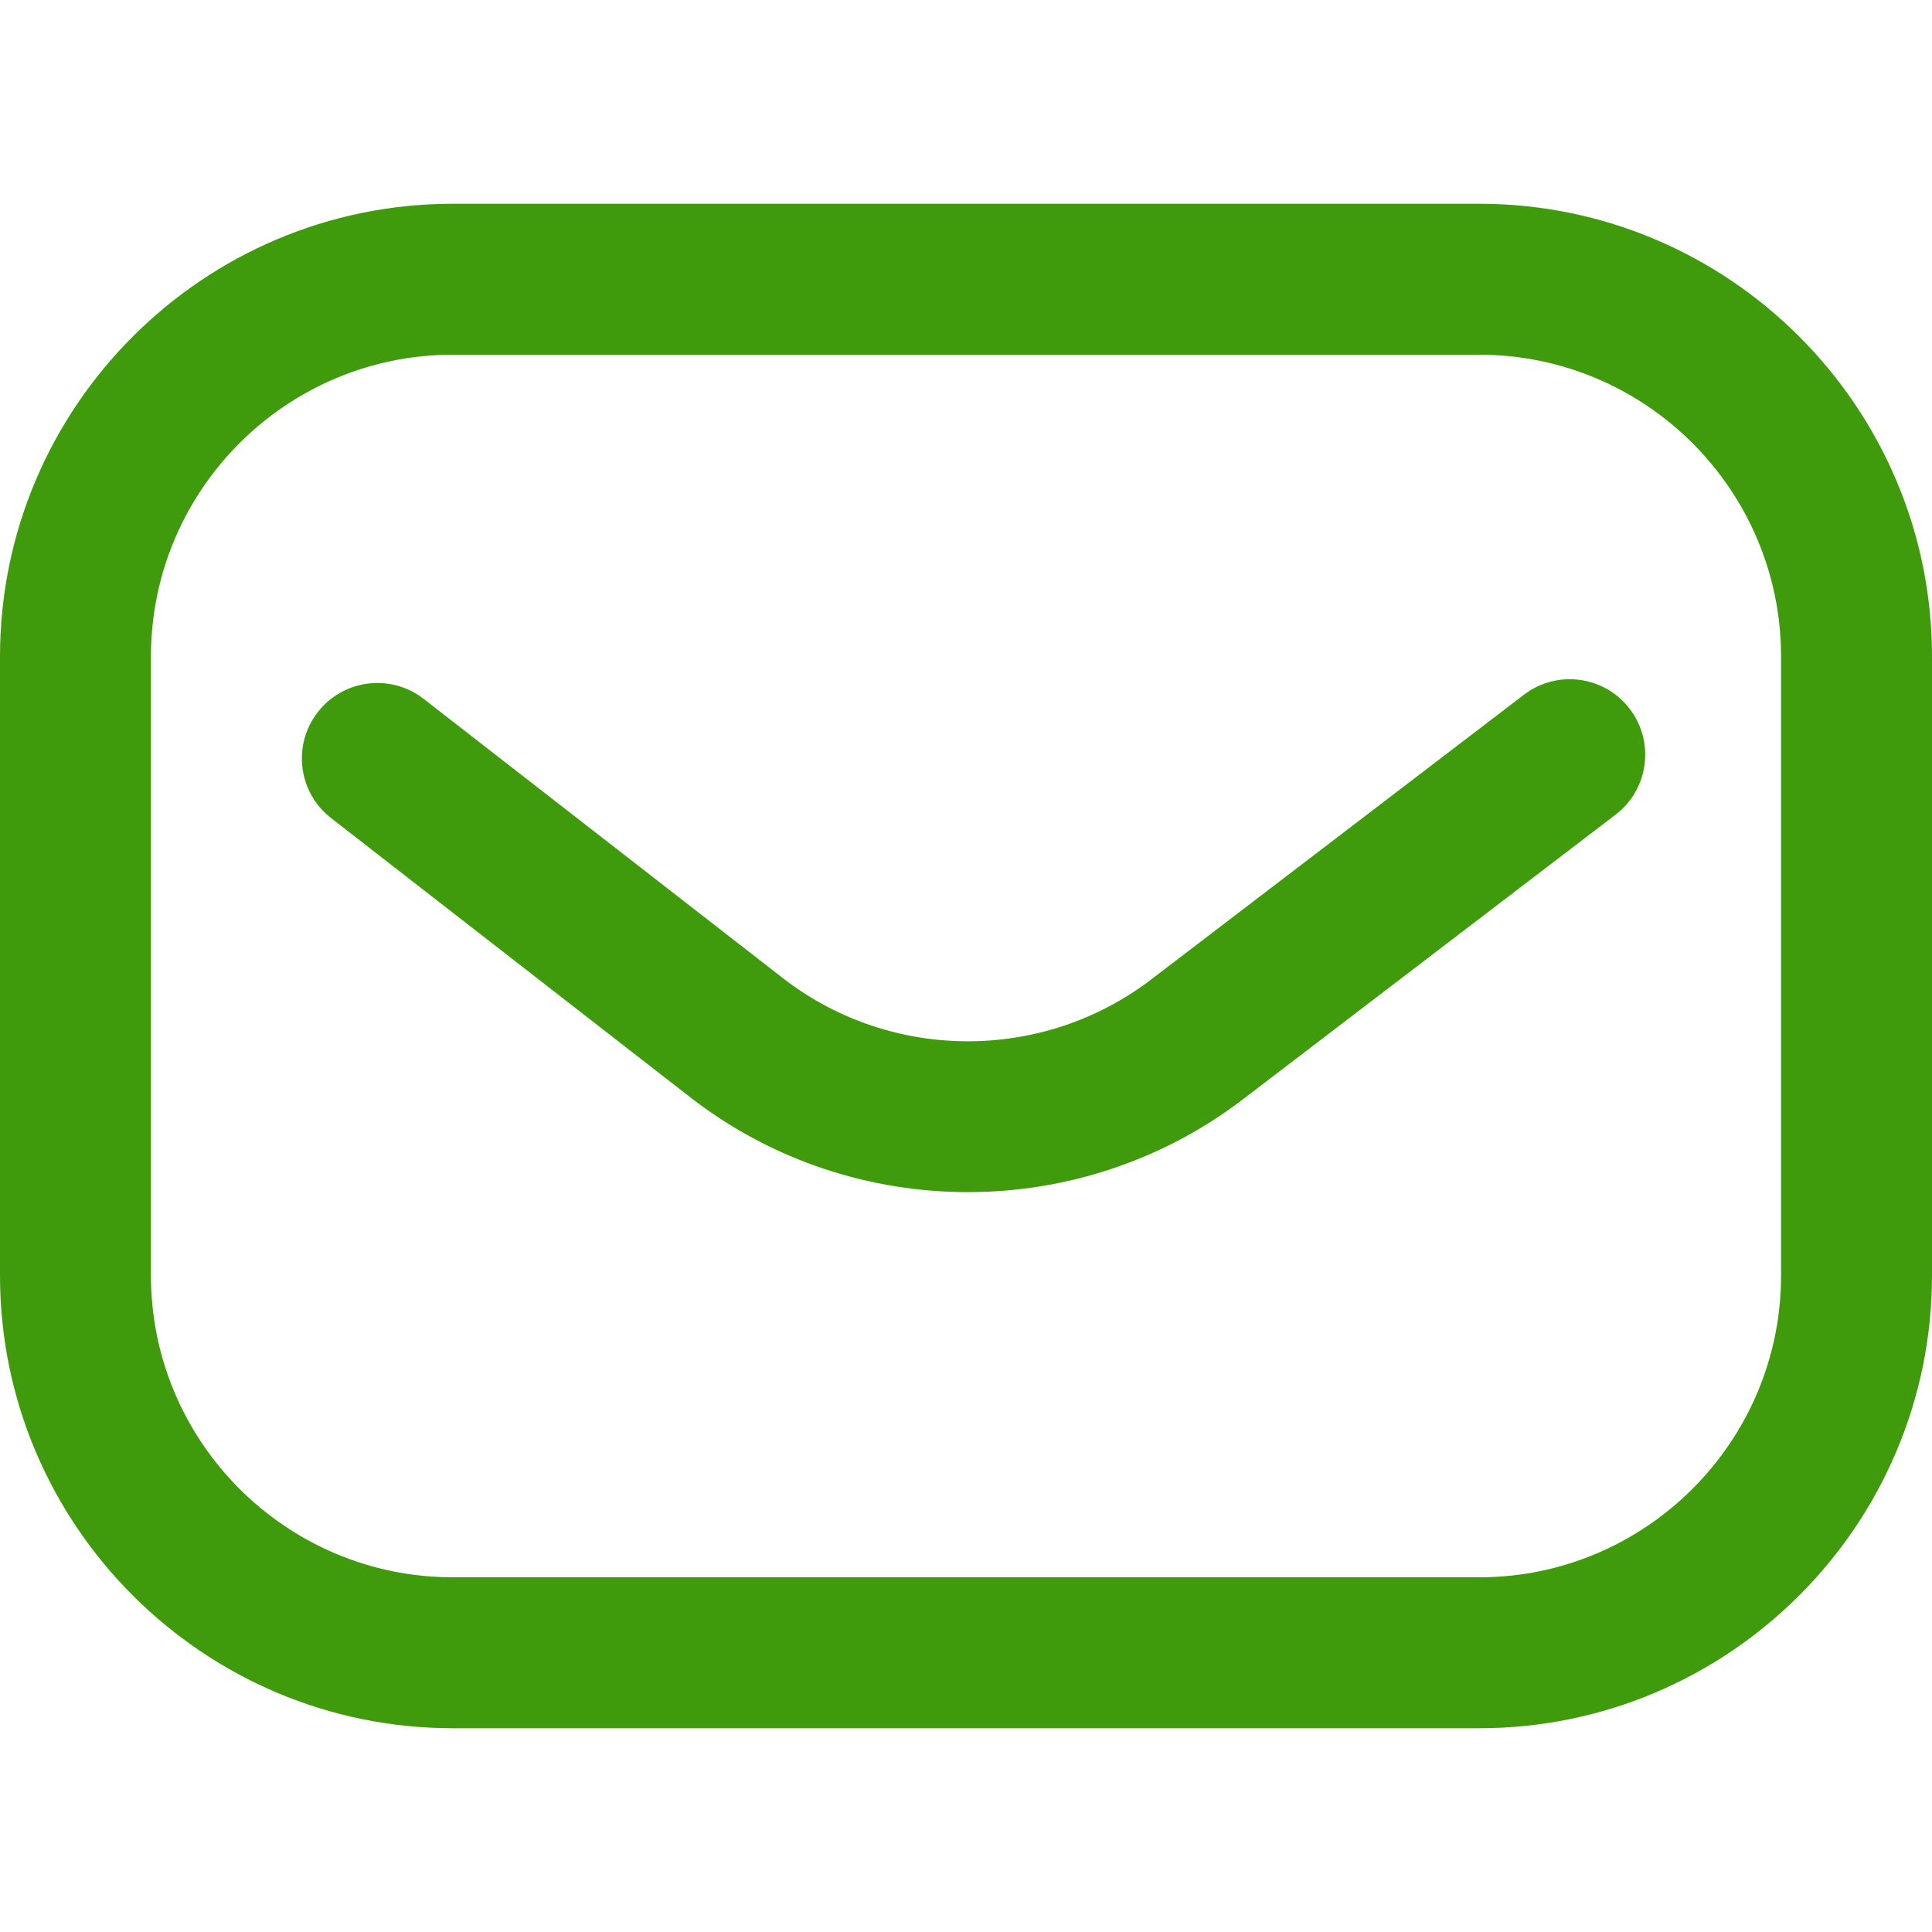
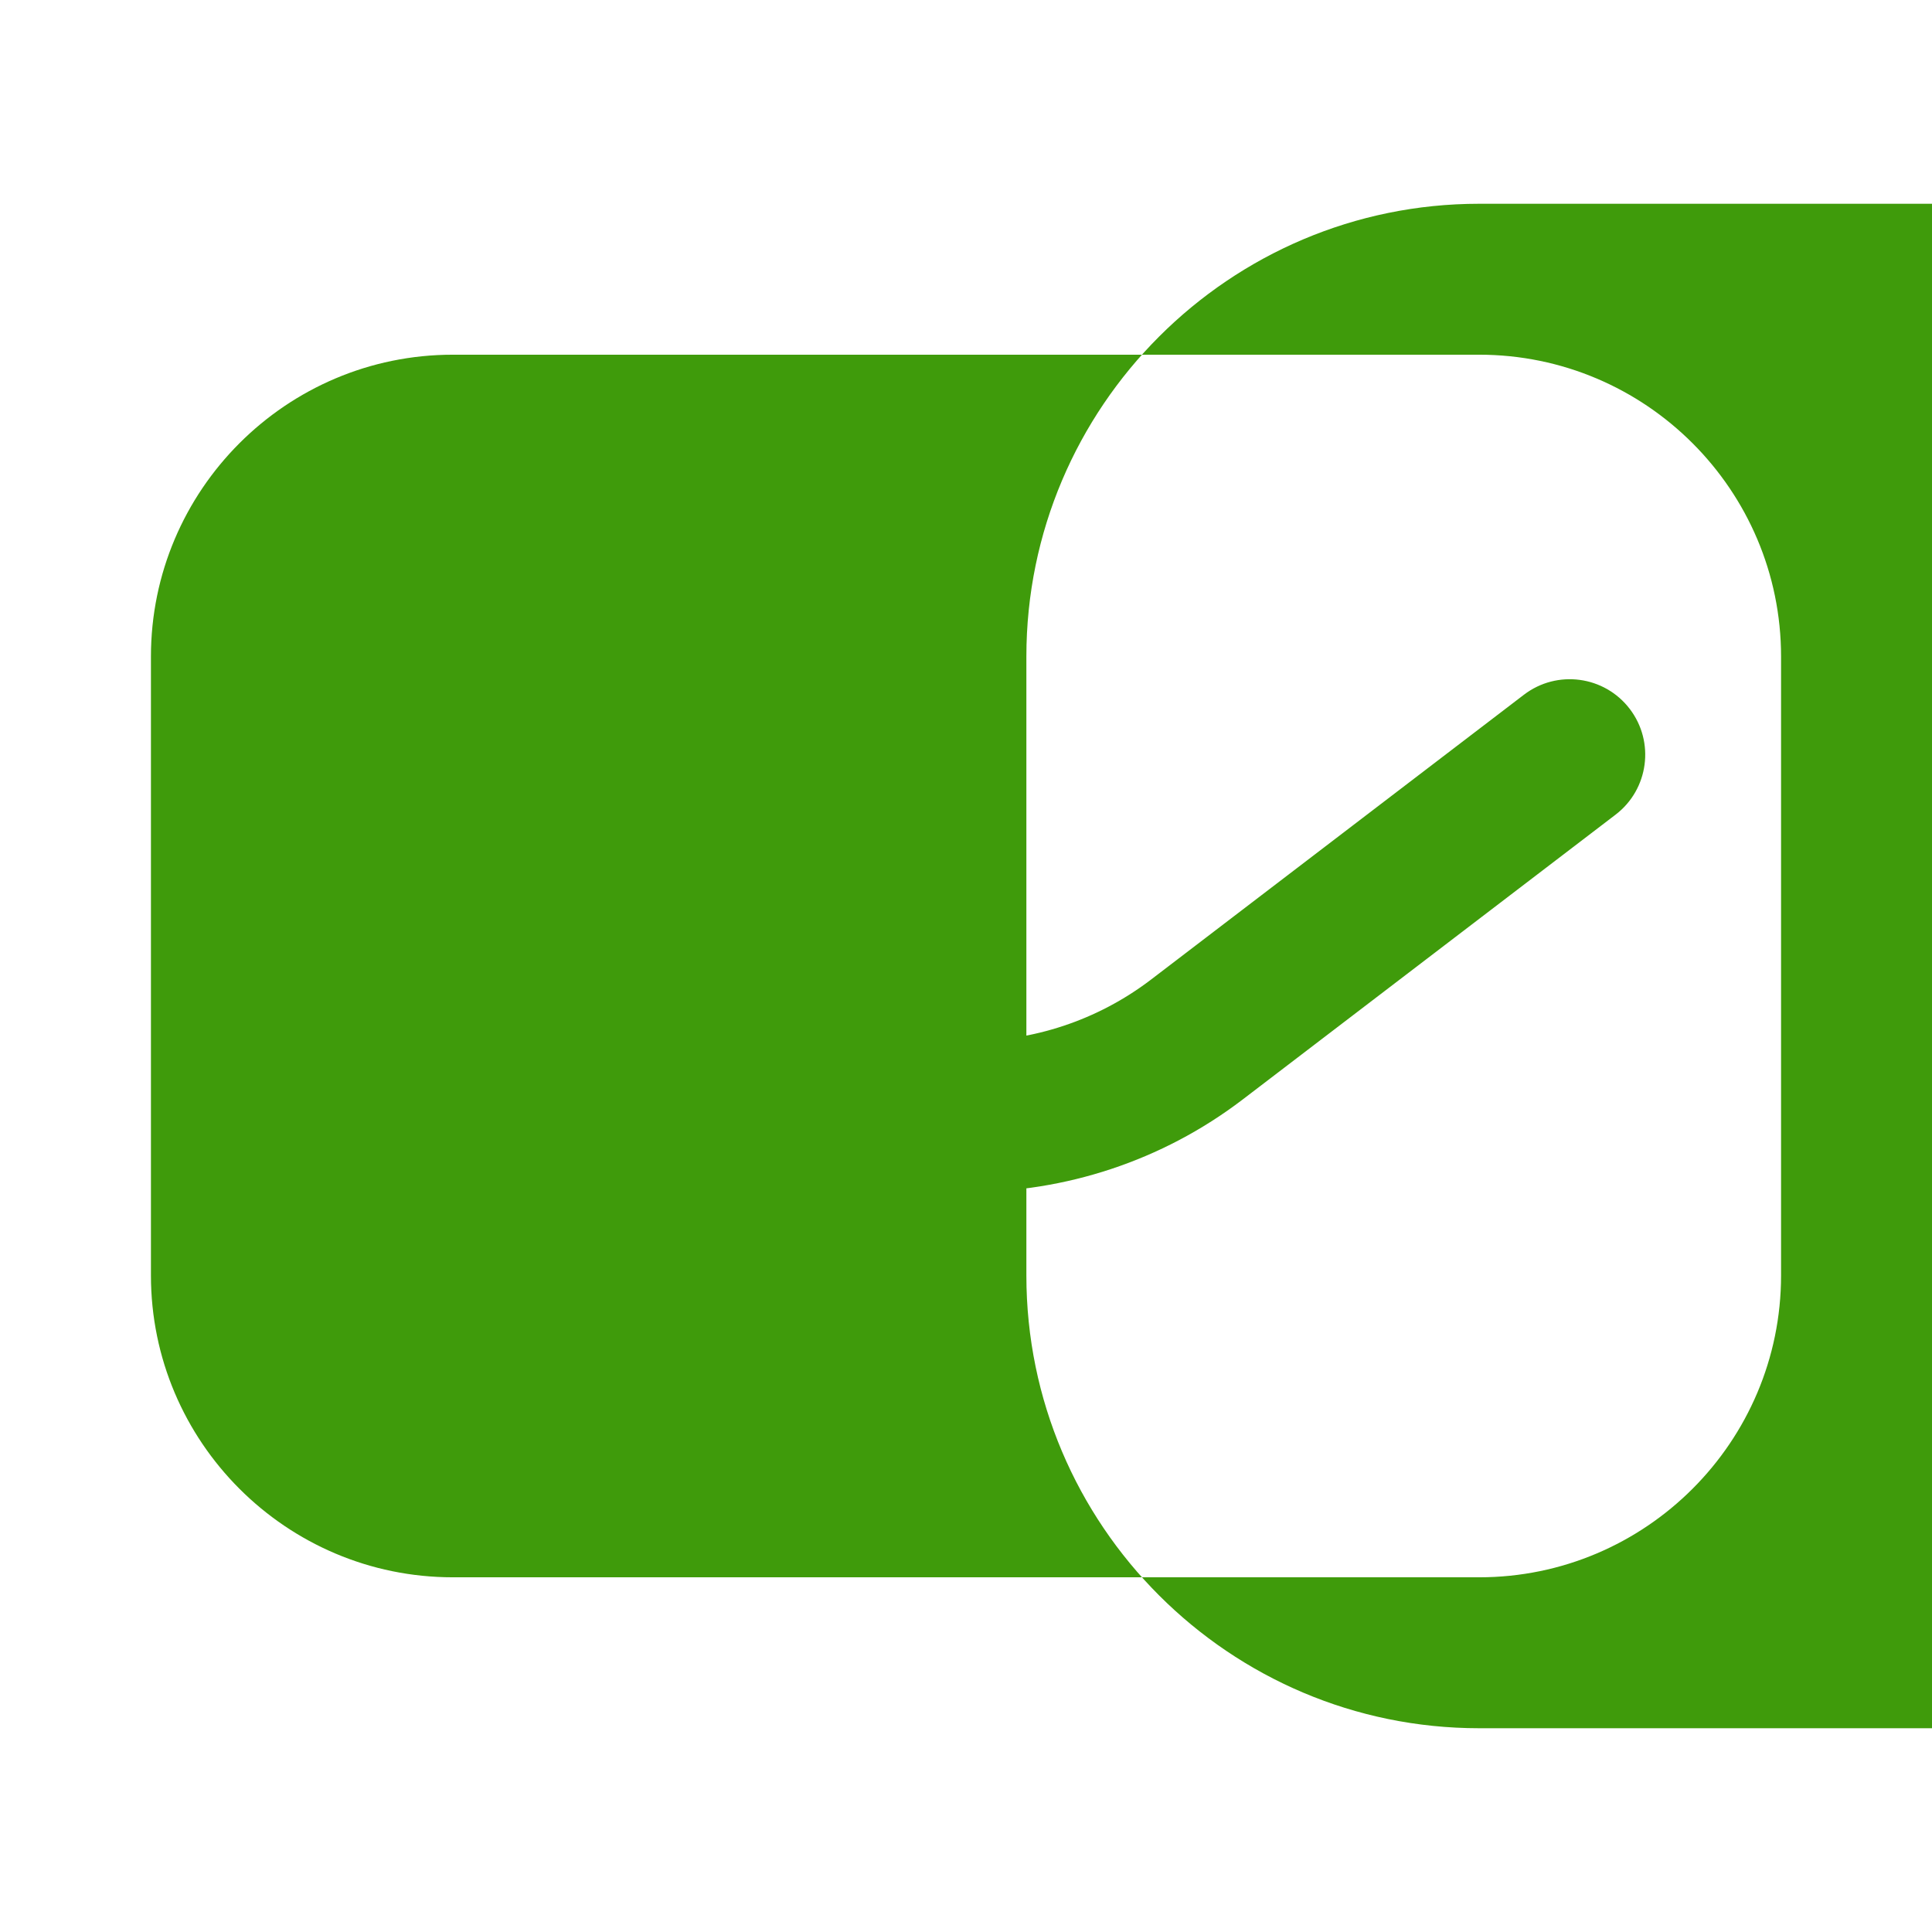
<svg xmlns="http://www.w3.org/2000/svg" fill="#3f9b0b" id="Layer_1" enable-background="new 0 0 512 512" height="512" viewBox="0 0 512 512" width="512">
-   <path d="m392 458h-272c-66.168 0-120-53.832-120-120v-164c0-66.168 53.832-120 120-120h272c66.168 0 120 53.832 120 120v164c0 66.168-53.832 120-120 120zm-272-364c-44.112 0-80 35.888-80 80v164c0 44.112 35.888 80 80 80h272c44.112 0 80-35.888 80-80v-164c0-44.112-35.888-80-80-80zm209.286 197.406 98.855-75.512c8.778-6.705 10.458-19.256 3.753-28.034-6.706-8.778-19.256-10.458-28.034-3.753l-98.843 75.503c-28.541 21.769-68.4 21.785-96.96.055l-95.781-74.455c-8.721-6.78-21.287-5.205-28.065 3.516-6.779 8.721-5.205 21.286 3.516 28.065l95.855 74.512c.048.038.097.075.146.112 21.424 16.34 47.094 24.509 72.77 24.509s51.357-8.174 72.788-24.518z" />
+   <path d="m392 458c-66.168 0-120-53.832-120-120v-164c0-66.168 53.832-120 120-120h272c66.168 0 120 53.832 120 120v164c0 66.168-53.832 120-120 120zm-272-364c-44.112 0-80 35.888-80 80v164c0 44.112 35.888 80 80 80h272c44.112 0 80-35.888 80-80v-164c0-44.112-35.888-80-80-80zm209.286 197.406 98.855-75.512c8.778-6.705 10.458-19.256 3.753-28.034-6.706-8.778-19.256-10.458-28.034-3.753l-98.843 75.503c-28.541 21.769-68.4 21.785-96.96.055l-95.781-74.455c-8.721-6.78-21.287-5.205-28.065 3.516-6.779 8.721-5.205 21.286 3.516 28.065l95.855 74.512c.048.038.097.075.146.112 21.424 16.34 47.094 24.509 72.77 24.509s51.357-8.174 72.788-24.518z" />
</svg>